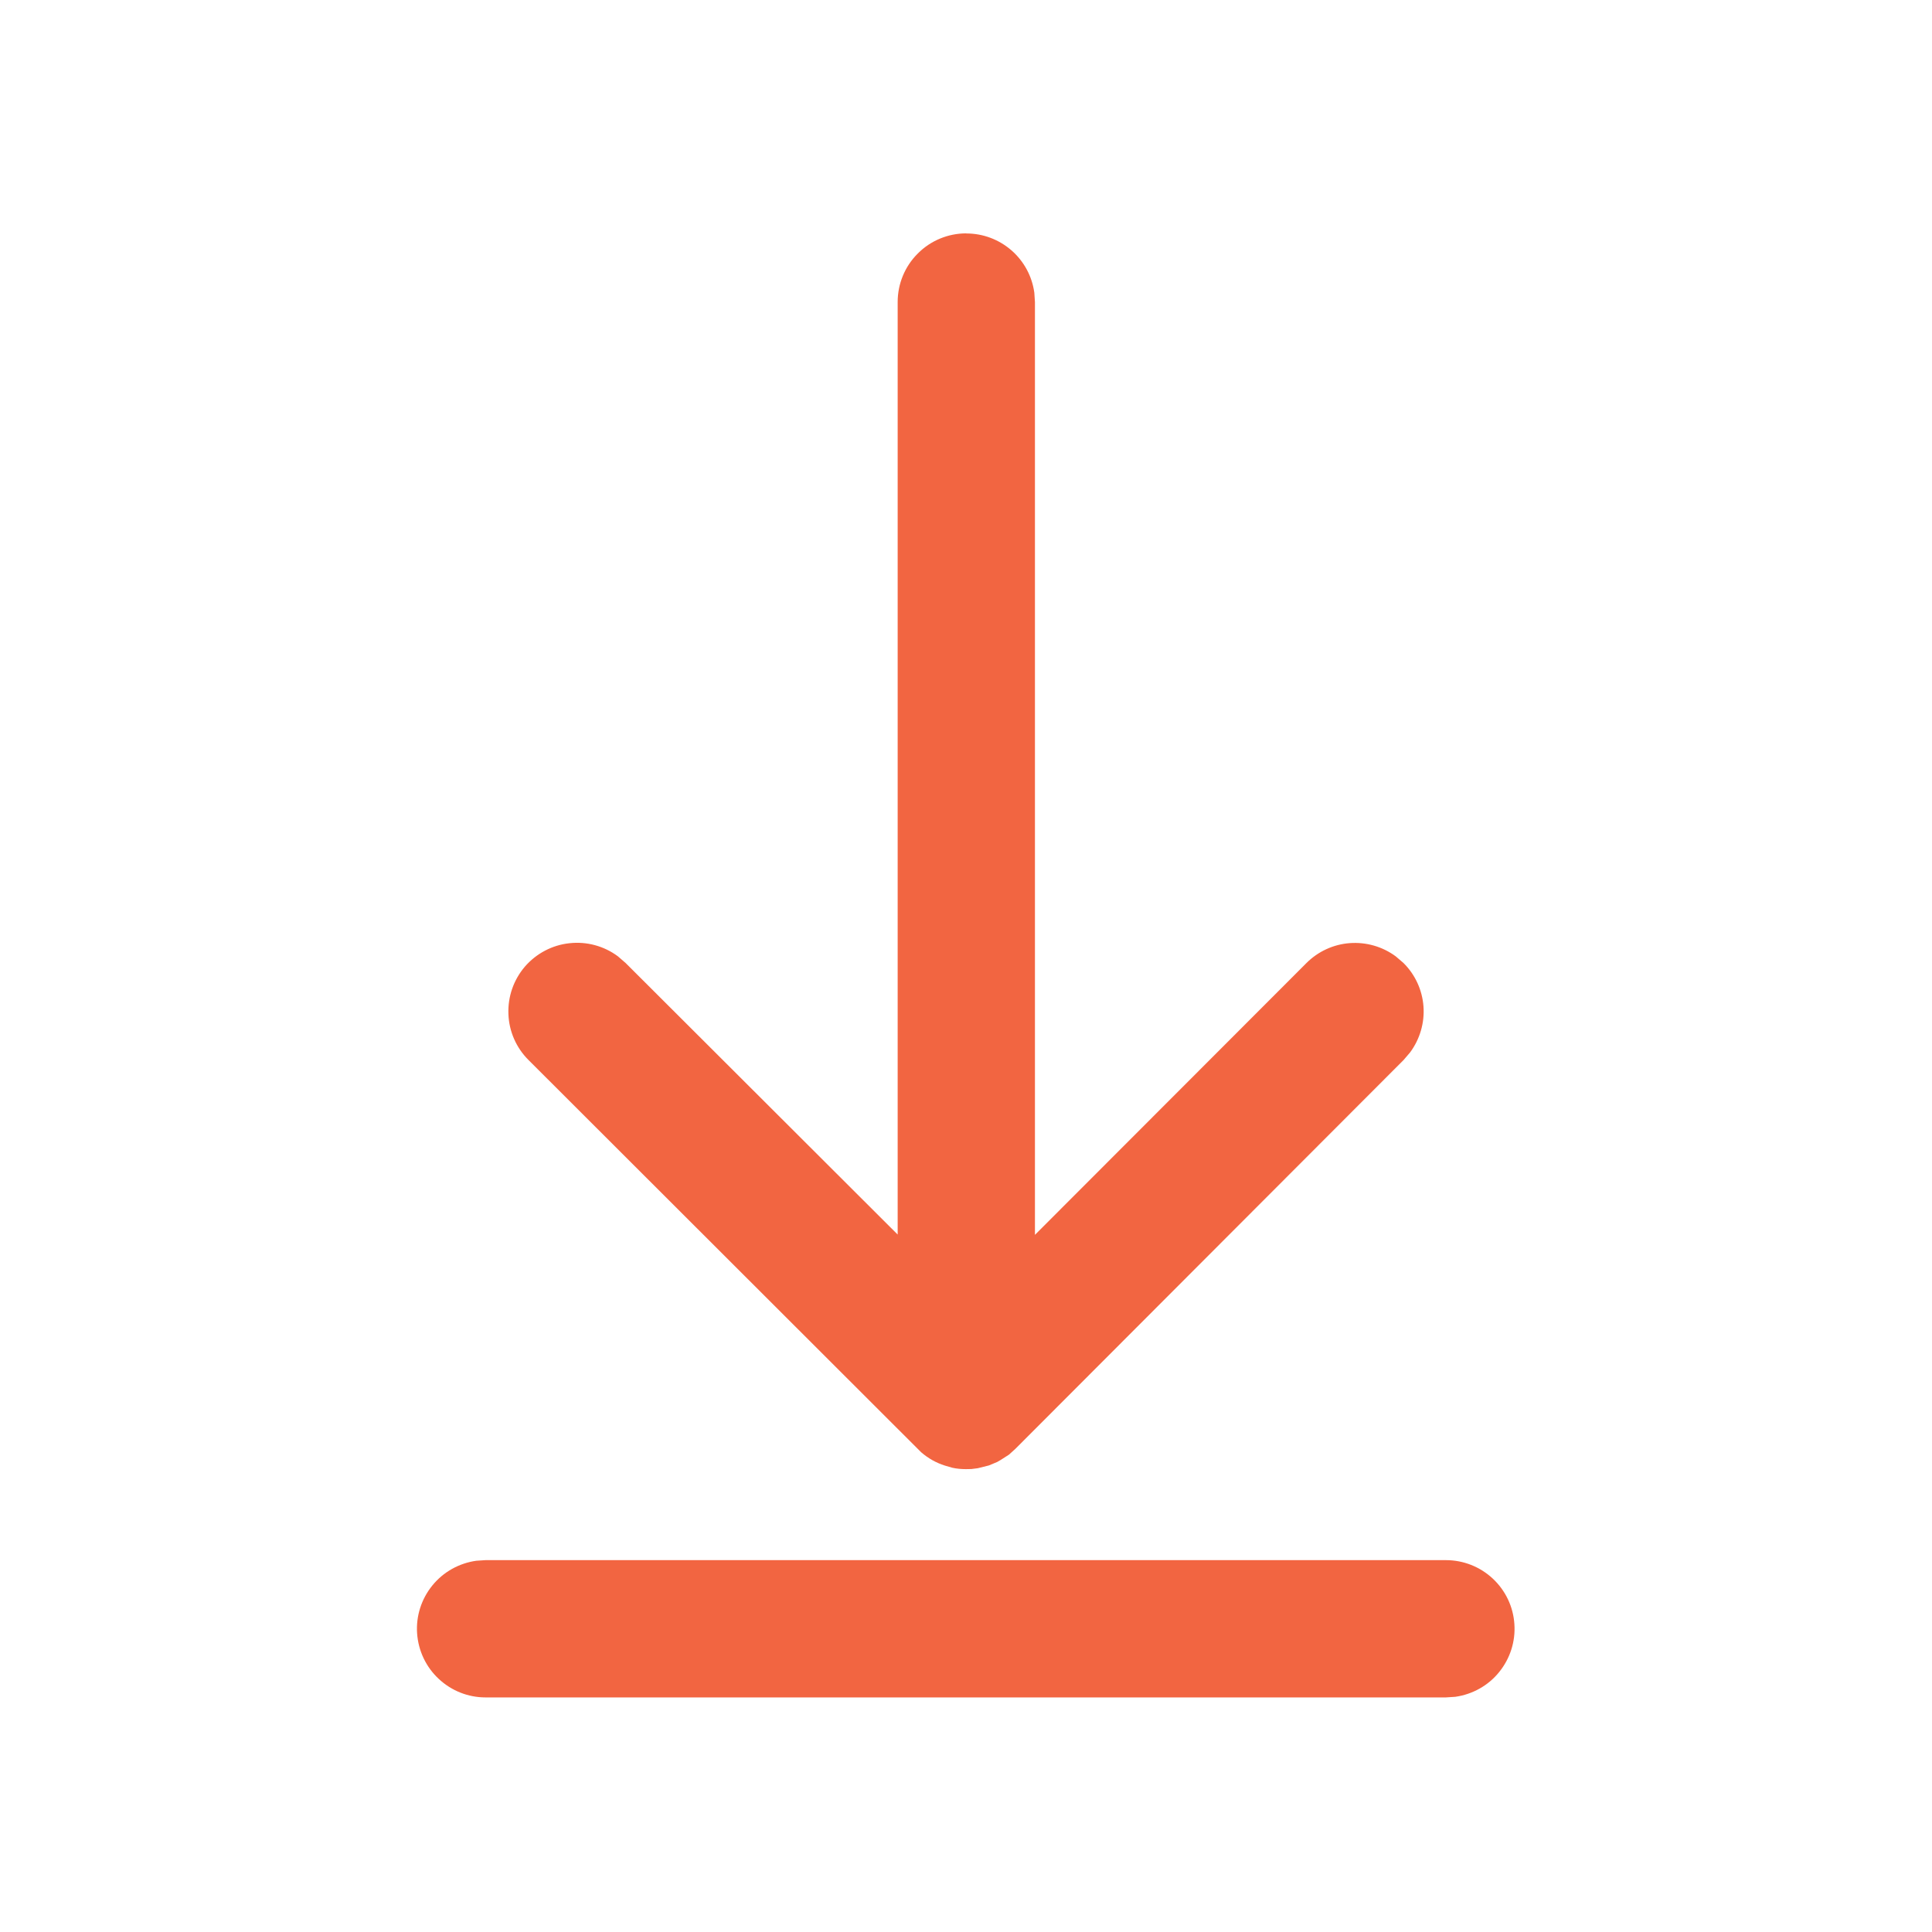
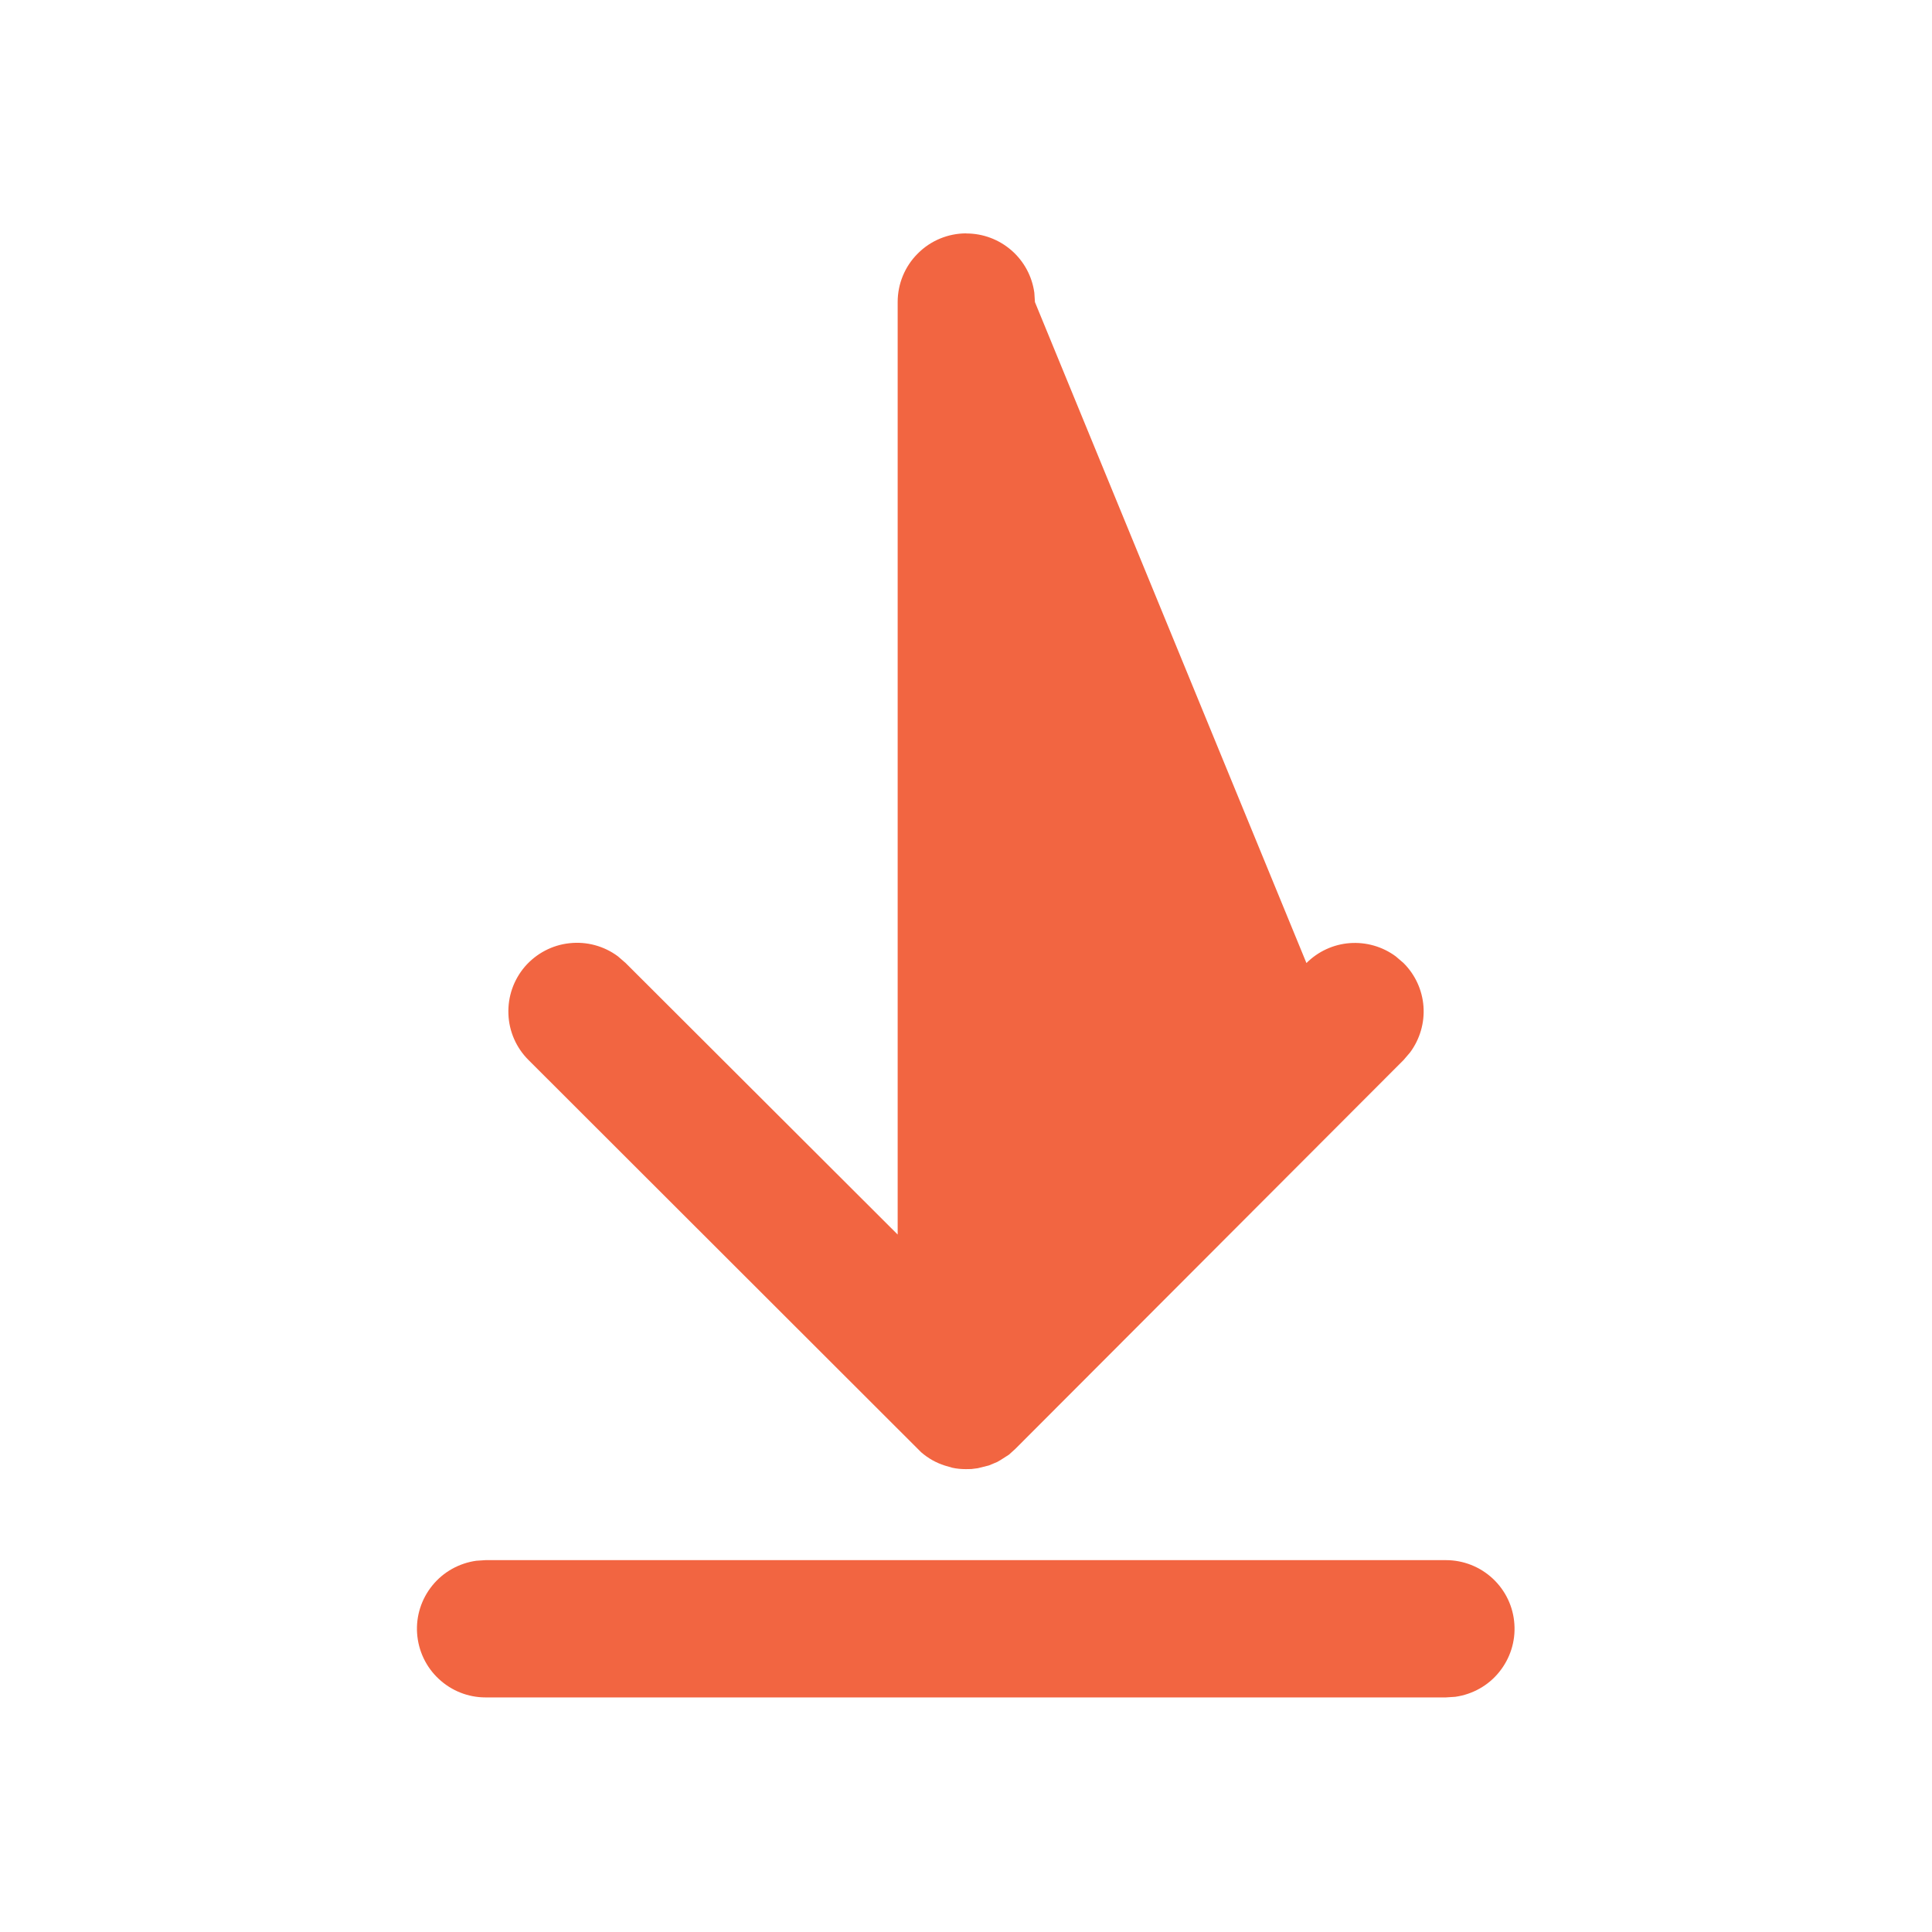
<svg xmlns="http://www.w3.org/2000/svg" width="19" height="19" viewBox="0 0 19 19" fill="none">
-   <path d="M14.22 15.343C14.391 15.343 14.556 15.408 14.681 15.525C14.806 15.642 14.882 15.801 14.893 15.972C14.905 16.143 14.851 16.311 14.743 16.444C14.636 16.577 14.481 16.663 14.312 16.687L14.22 16.693H4.775C4.604 16.693 4.44 16.628 4.315 16.511C4.19 16.395 4.114 16.235 4.102 16.064C4.09 15.893 4.144 15.725 4.252 15.592C4.36 15.459 4.514 15.373 4.684 15.349L4.775 15.343H14.22ZM9.504 2.296C9.667 2.296 9.824 2.355 9.947 2.462C10.07 2.569 10.15 2.717 10.172 2.879L10.178 2.971V12.144L12.848 9.471C12.962 9.357 13.113 9.287 13.274 9.275C13.435 9.263 13.596 9.309 13.726 9.405L13.802 9.47C13.917 9.584 13.987 9.736 13.999 9.897C14.011 10.058 13.964 10.219 13.868 10.349L13.803 10.425L9.985 14.249L9.922 14.306L9.839 14.359L9.806 14.378L9.724 14.412L9.616 14.439L9.553 14.447L9.499 14.448C9.454 14.448 9.408 14.444 9.364 14.434L9.292 14.413C9.206 14.386 9.127 14.341 9.059 14.282L5.198 10.425C5.077 10.305 5.006 10.143 5 9.973C4.993 9.802 5.051 9.636 5.162 9.506C5.274 9.377 5.43 9.294 5.6 9.276C5.769 9.257 5.94 9.303 6.077 9.405L6.152 9.47L8.828 12.141V2.97C8.828 2.791 8.899 2.619 9.026 2.493C9.152 2.366 9.324 2.295 9.503 2.295L9.504 2.296Z" fill="#F26541" />
+   <path d="M14.22 15.343C14.391 15.343 14.556 15.408 14.681 15.525C14.806 15.642 14.882 15.801 14.893 15.972C14.905 16.143 14.851 16.311 14.743 16.444C14.636 16.577 14.481 16.663 14.312 16.687L14.22 16.693H4.775C4.604 16.693 4.44 16.628 4.315 16.511C4.19 16.395 4.114 16.235 4.102 16.064C4.09 15.893 4.144 15.725 4.252 15.592C4.36 15.459 4.514 15.373 4.684 15.349L4.775 15.343H14.22ZM9.504 2.296C9.667 2.296 9.824 2.355 9.947 2.462C10.07 2.569 10.15 2.717 10.172 2.879L10.178 2.971L12.848 9.471C12.962 9.357 13.113 9.287 13.274 9.275C13.435 9.263 13.596 9.309 13.726 9.405L13.802 9.47C13.917 9.584 13.987 9.736 13.999 9.897C14.011 10.058 13.964 10.219 13.868 10.349L13.803 10.425L9.985 14.249L9.922 14.306L9.839 14.359L9.806 14.378L9.724 14.412L9.616 14.439L9.553 14.447L9.499 14.448C9.454 14.448 9.408 14.444 9.364 14.434L9.292 14.413C9.206 14.386 9.127 14.341 9.059 14.282L5.198 10.425C5.077 10.305 5.006 10.143 5 9.973C4.993 9.802 5.051 9.636 5.162 9.506C5.274 9.377 5.43 9.294 5.6 9.276C5.769 9.257 5.94 9.303 6.077 9.405L6.152 9.47L8.828 12.141V2.97C8.828 2.791 8.899 2.619 9.026 2.493C9.152 2.366 9.324 2.295 9.503 2.295L9.504 2.296Z" fill="#F26541" />
</svg>